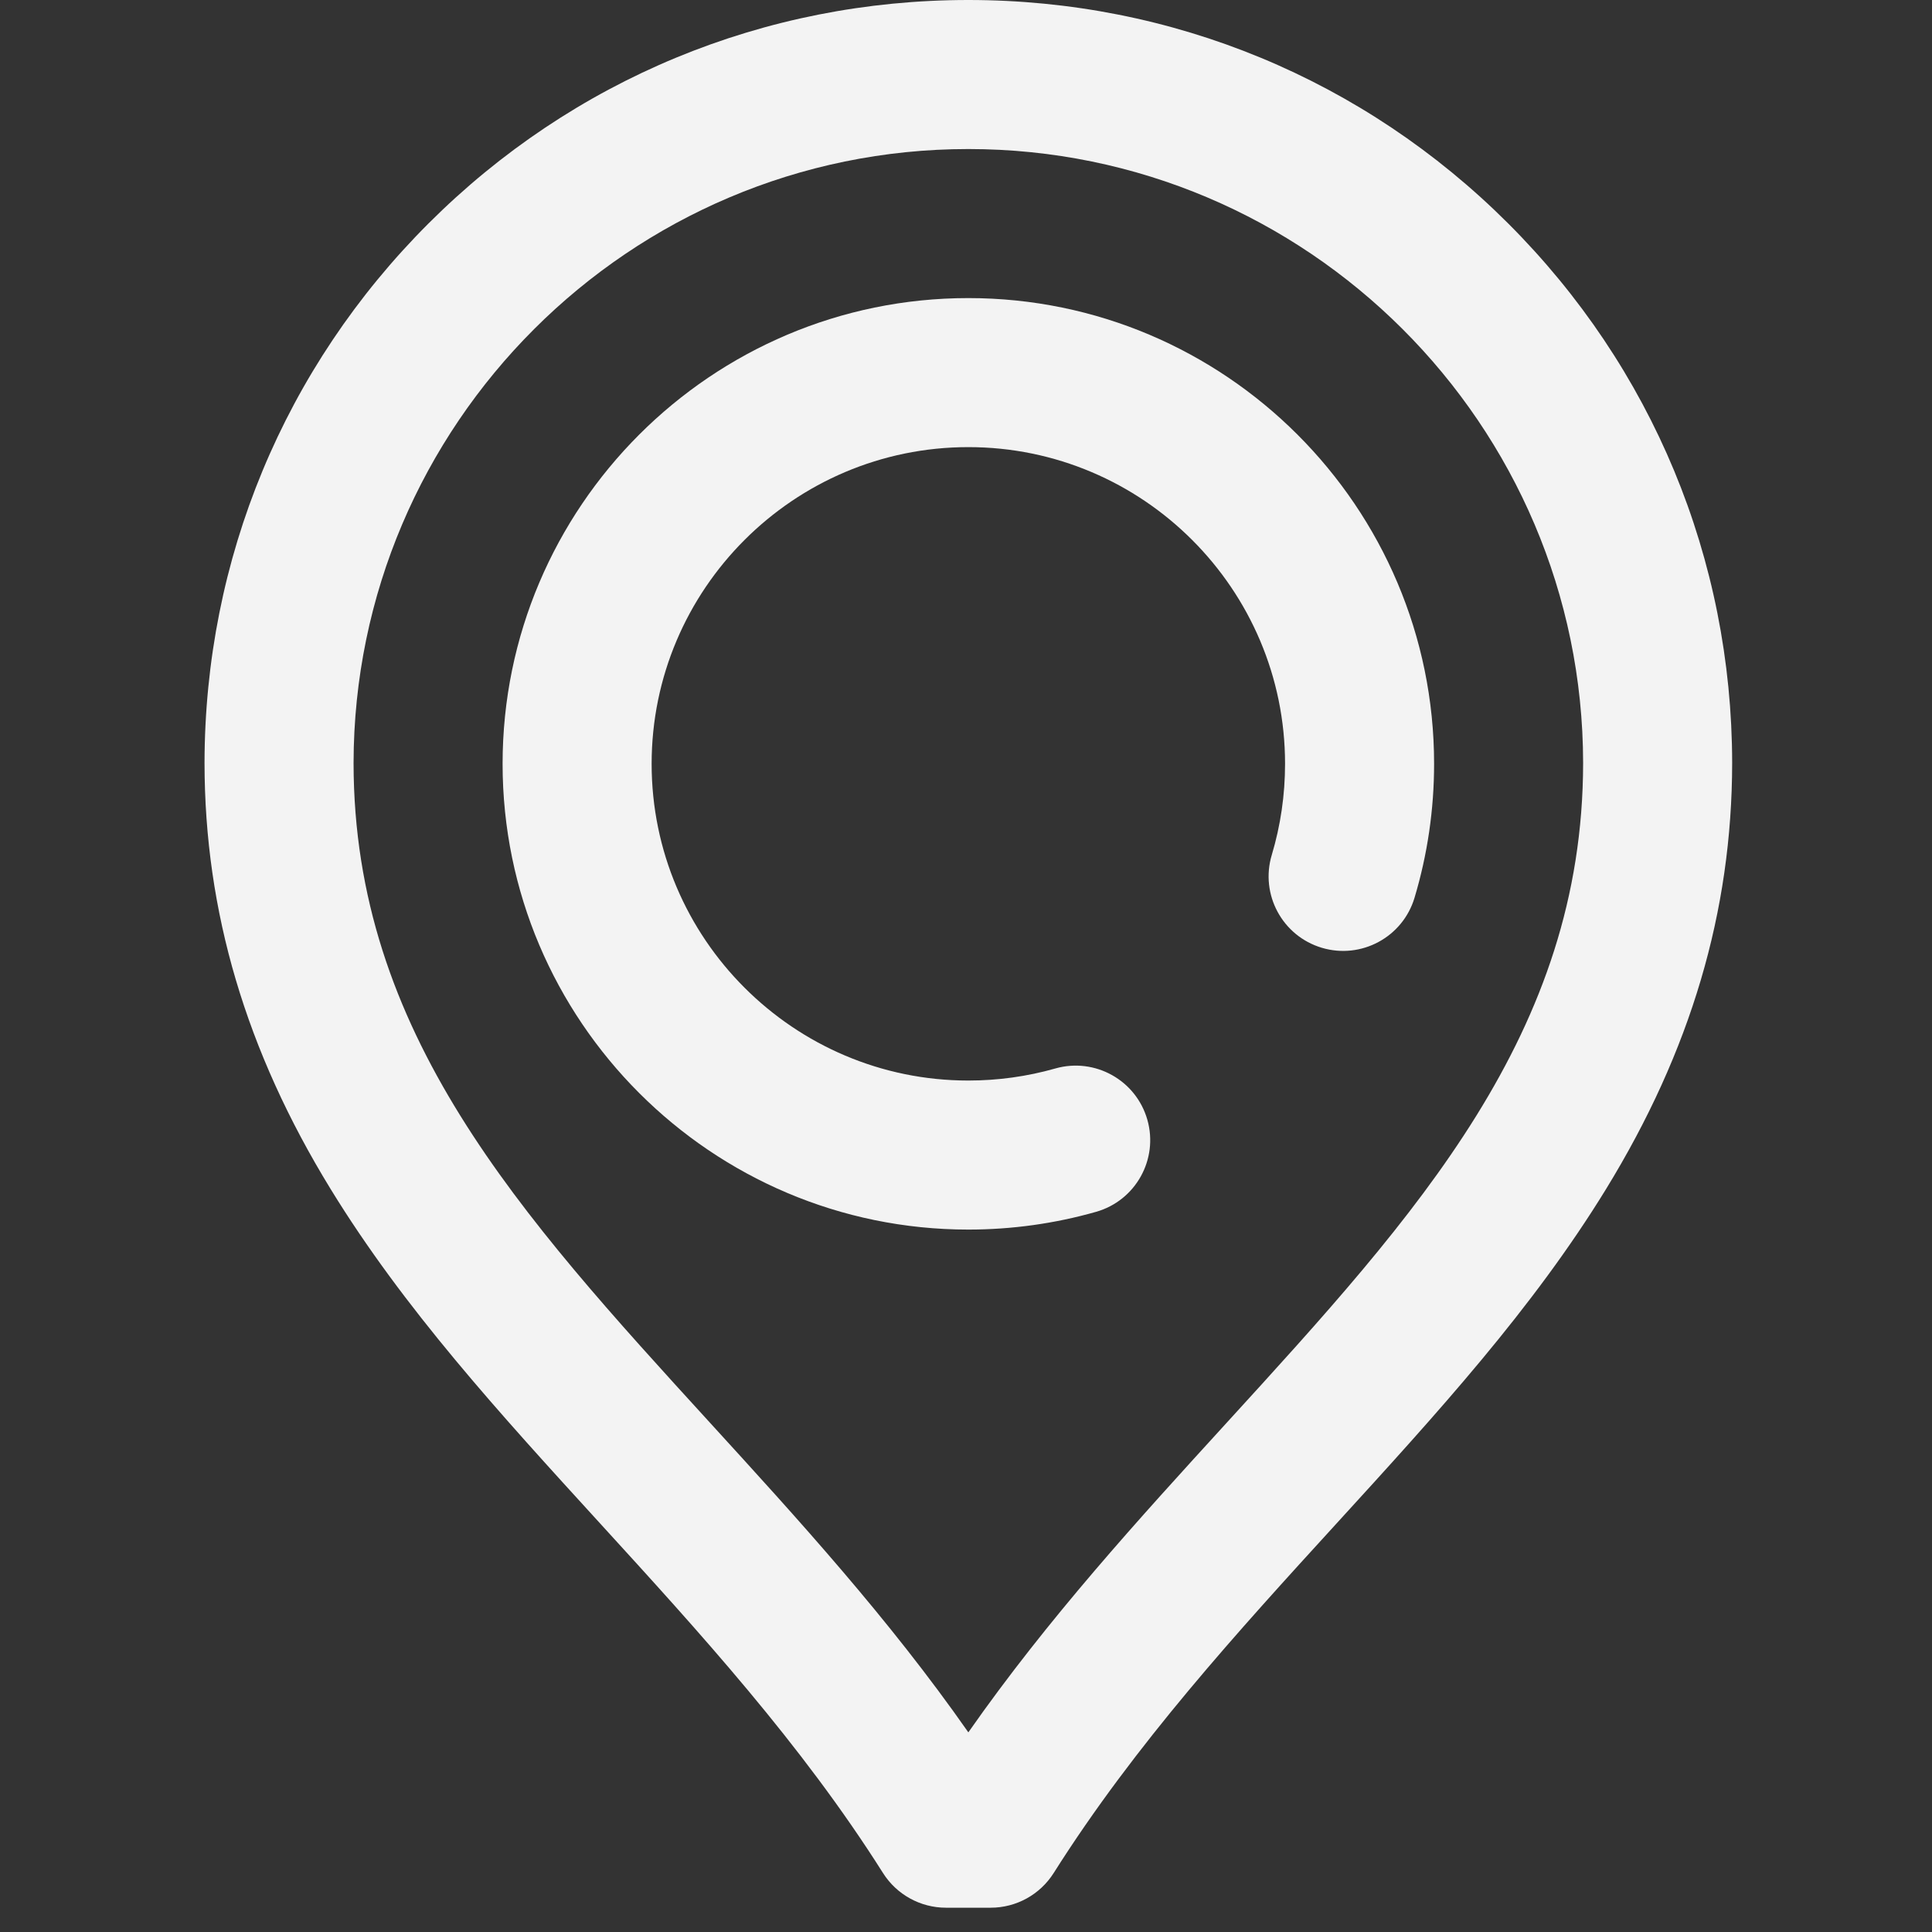
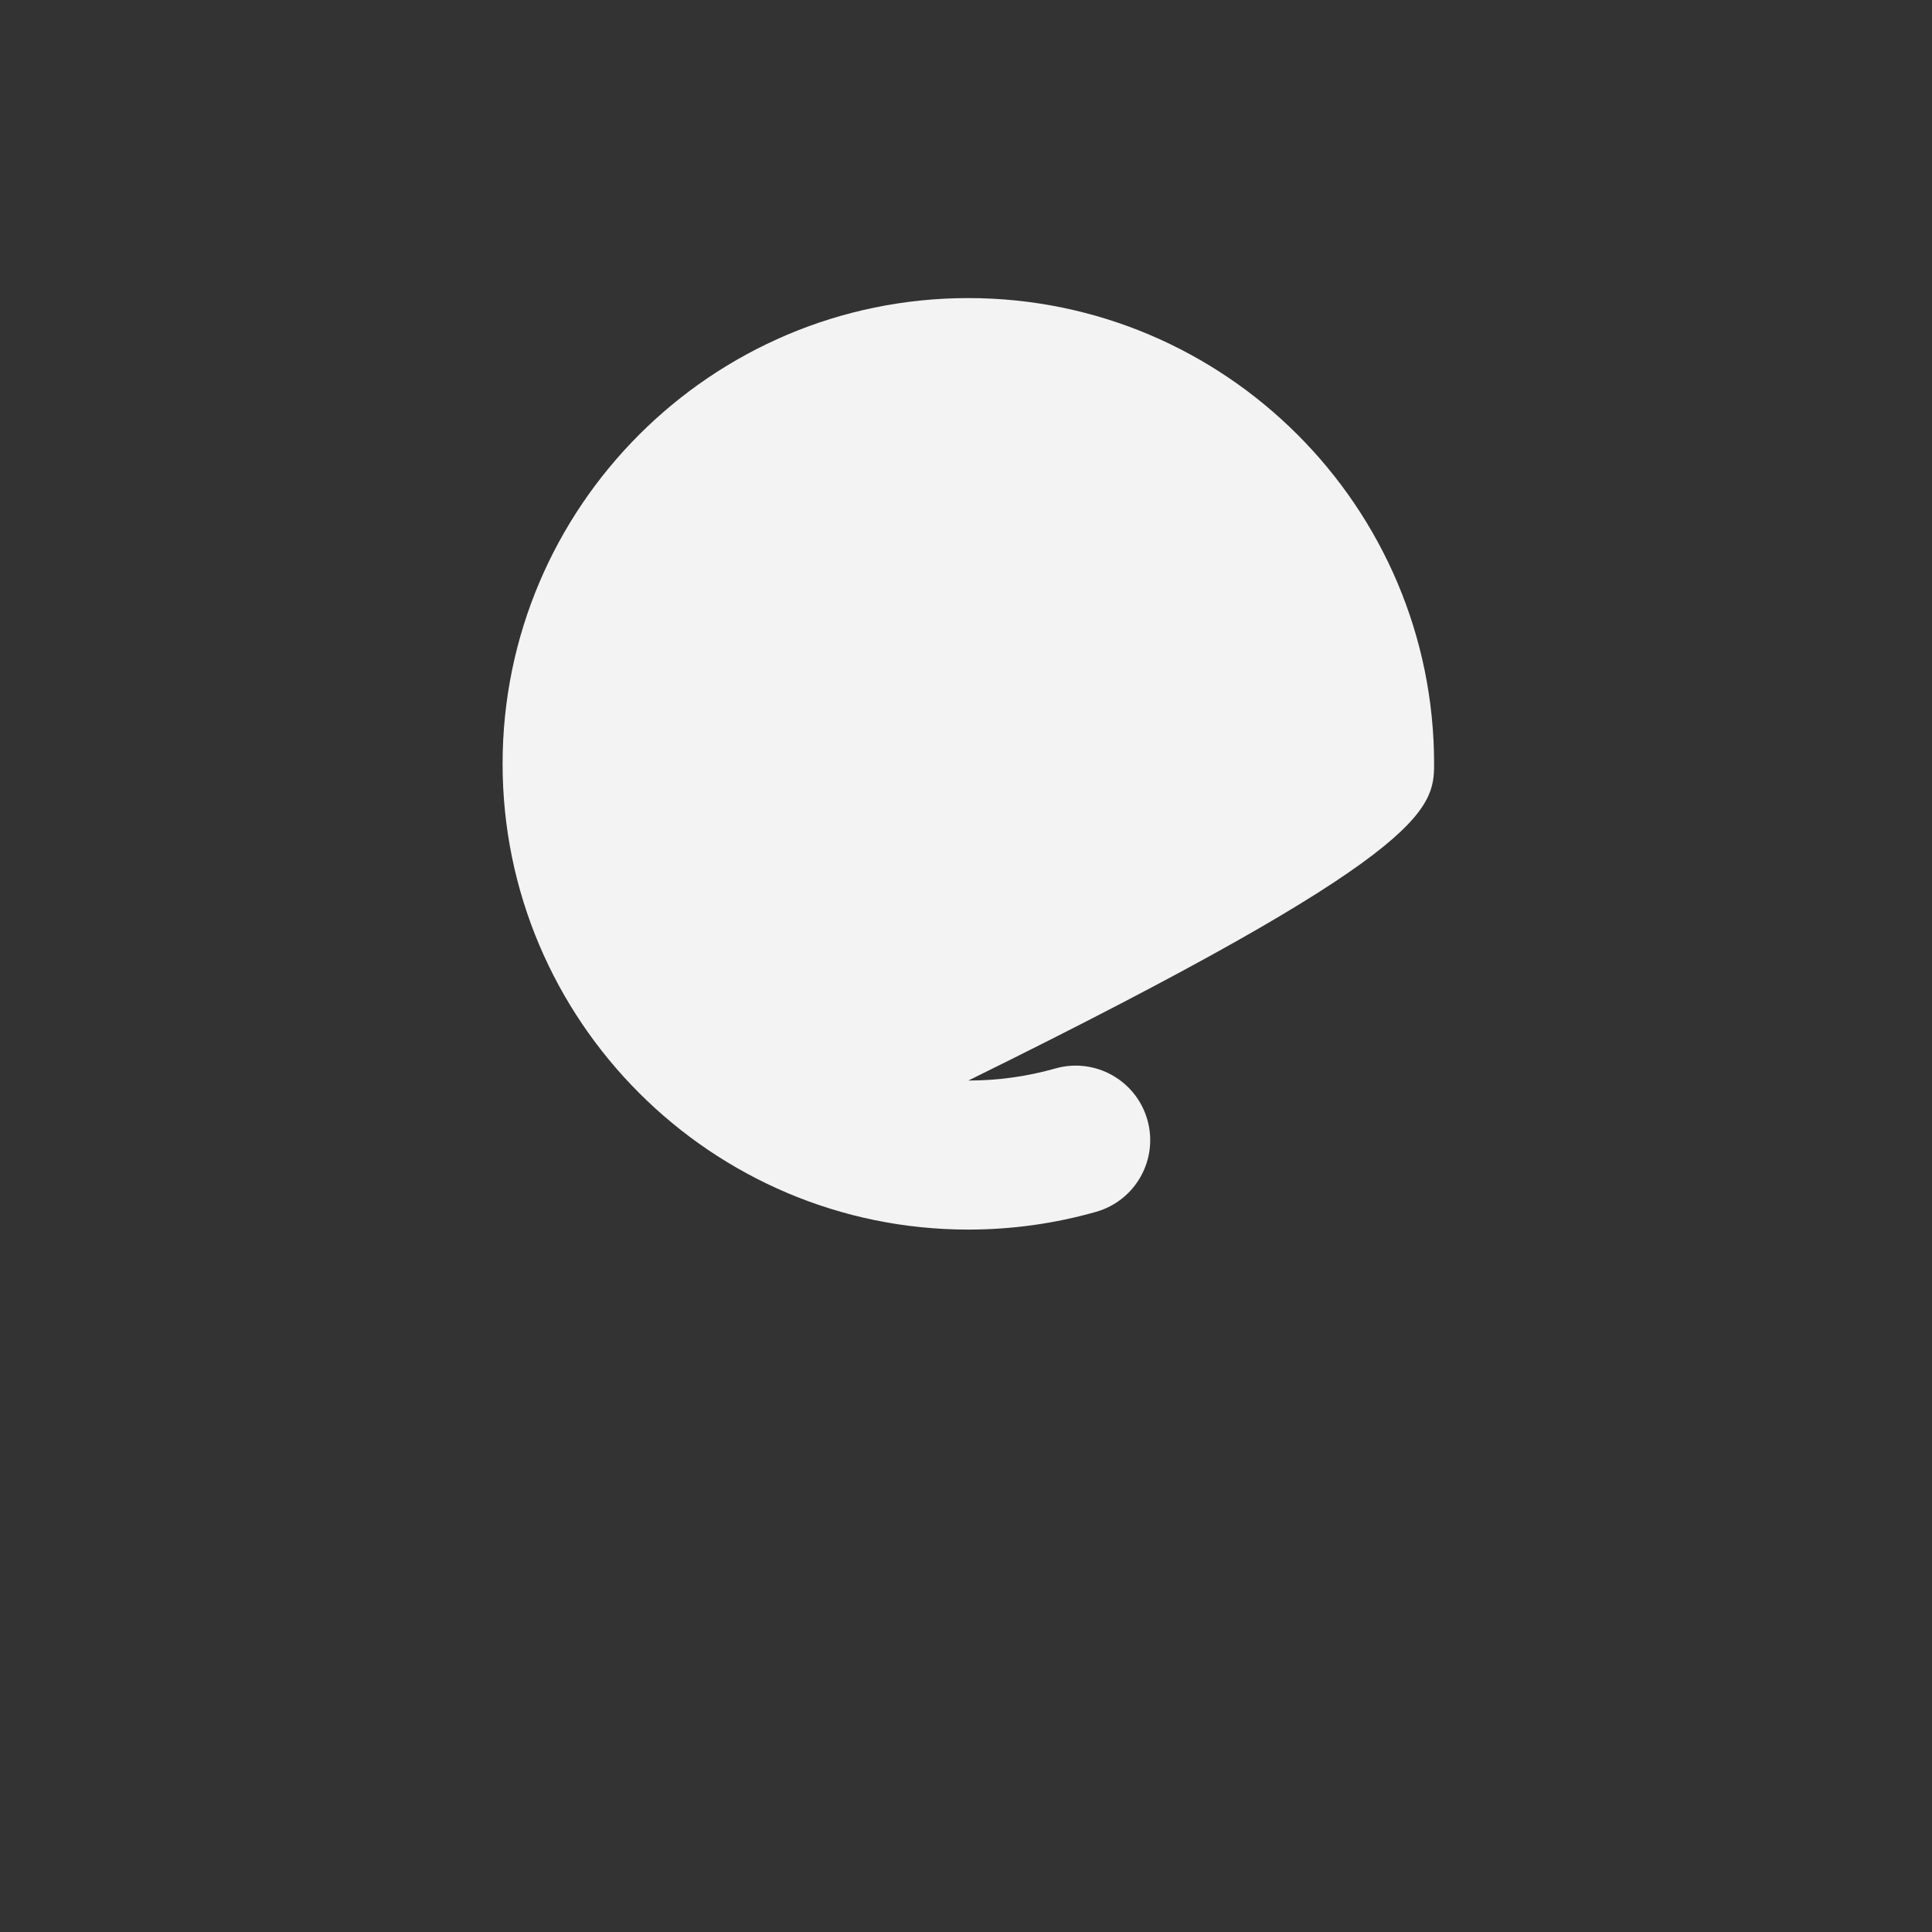
<svg xmlns="http://www.w3.org/2000/svg" height="14" width="14" xml:space="preserve" viewBox="0 0 14 14" y="0px" x="0px" id="Capa_1">
  <rect x="0" y="0" width="14" height="14" fill="#333333" stroke="none" />
  <defs id="defs47" />
  <g style="fill:#ffffff;fill-opacity:0.941" transform="matrix(0.027,0,0,0.027,0.105,0)" id="g3">
    <g style="fill:#ffffff;fill-opacity:0.941" id="g5">
-       <path style="fill:#ffffff;fill-opacity:0.941" id="path7" d="m 256,80 c -68.925,0 -125,56.075 -125,125 0,68.925 56.075,125 125,125 11.641,0 23.175,-1.603 34.282,-4.765 10.624,-3.023 16.784,-14.087 13.761,-24.711 -3.025,-10.623 -14.087,-16.785 -24.712,-13.76 C 271.787,288.911 263.937,290 256,290 c -46.869,0 -85,-38.131 -85,-85 0,-46.869 38.131,-85 85,-85 46.869,0 85,38.131 85,85 0,8.339 -1.2,16.57 -3.567,24.463 -3.173,10.58 2.832,21.729 13.412,24.902 10.581,3.171 21.728,-2.831 24.902,-13.412 C 379.232,229.33 381,217.234 381,205 381,136.075 324.925,80 256,80 Z" />
+       <path style="fill:#ffffff;fill-opacity:0.941" id="path7" d="m 256,80 c -68.925,0 -125,56.075 -125,125 0,68.925 56.075,125 125,125 11.641,0 23.175,-1.603 34.282,-4.765 10.624,-3.023 16.784,-14.087 13.761,-24.711 -3.025,-10.623 -14.087,-16.785 -24.712,-13.76 C 271.787,288.911 263.937,290 256,290 C 379.232,229.33 381,217.234 381,205 381,136.075 324.925,80 256,80 Z" />
    </g>
  </g>
  <g style="fill:#ffffff;fill-opacity:0.941" transform="matrix(0.027,0,0,0.027,0.105,0)" id="g9">
    <g style="fill:#ffffff;fill-opacity:0.941" id="g11">
-       <path style="fill:#ffffff;fill-opacity:0.941" id="path13" d="M 400.877,59.964 C 362.167,21.296 310.715,0 256,0 201.284,0 149.833,21.296 111.123,59.965 72.417,98.631 51.066,150.053 51.003,204.803 c 0.039,39.855 11.109,77.247 33.841,114.315 19.685,32.097 45.258,60.103 72.332,89.753 26.547,29.071 53.996,59.133 75.918,93.815 3.665,5.798 10.047,9.314 16.906,9.314 l 12,0 c 6.859,0 13.241,-3.516 16.906,-9.315 21.922,-34.682 49.371,-64.744 75.918,-93.815 27.074,-29.649 52.647,-57.655 72.332,-89.753 22.733,-37.068 33.802,-74.461 33.841,-114.358 C 460.935,150.052 439.583,98.63 400.877,59.964 Z M 325.286,381.899 C 301.682,407.748 277.395,434.346 256,464.936 234.606,434.346 210.318,407.748 186.714,381.899 135.395,325.698 91.073,277.16 91.003,204.806 91.107,113.932 165.125,40 256,40 c 90.875,0 164.893,73.932 164.997,164.763 -0.07,72.397 -44.392,120.934 -95.711,177.136 z" />
-     </g>
+       </g>
  </g>
  <g transform="translate(0,-498)" id="g15" />
  <g transform="translate(0,-498)" id="g17" />
  <g transform="translate(0,-498)" id="g19" />
  <g transform="translate(0,-498)" id="g21" />
  <g transform="translate(0,-498)" id="g23" />
  <g transform="translate(0,-498)" id="g25" />
  <g transform="translate(0,-498)" id="g27" />
  <g transform="translate(0,-498)" id="g29" />
  <g transform="translate(0,-498)" id="g31" />
  <g transform="translate(0,-498)" id="g33" />
  <g transform="translate(0,-498)" id="g35" />
  <g transform="translate(0,-498)" id="g37" />
  <g transform="translate(0,-498)" id="g39" />
  <g transform="translate(0,-498)" id="g41" />
  <g transform="translate(0,-498)" id="g43" />
</svg>